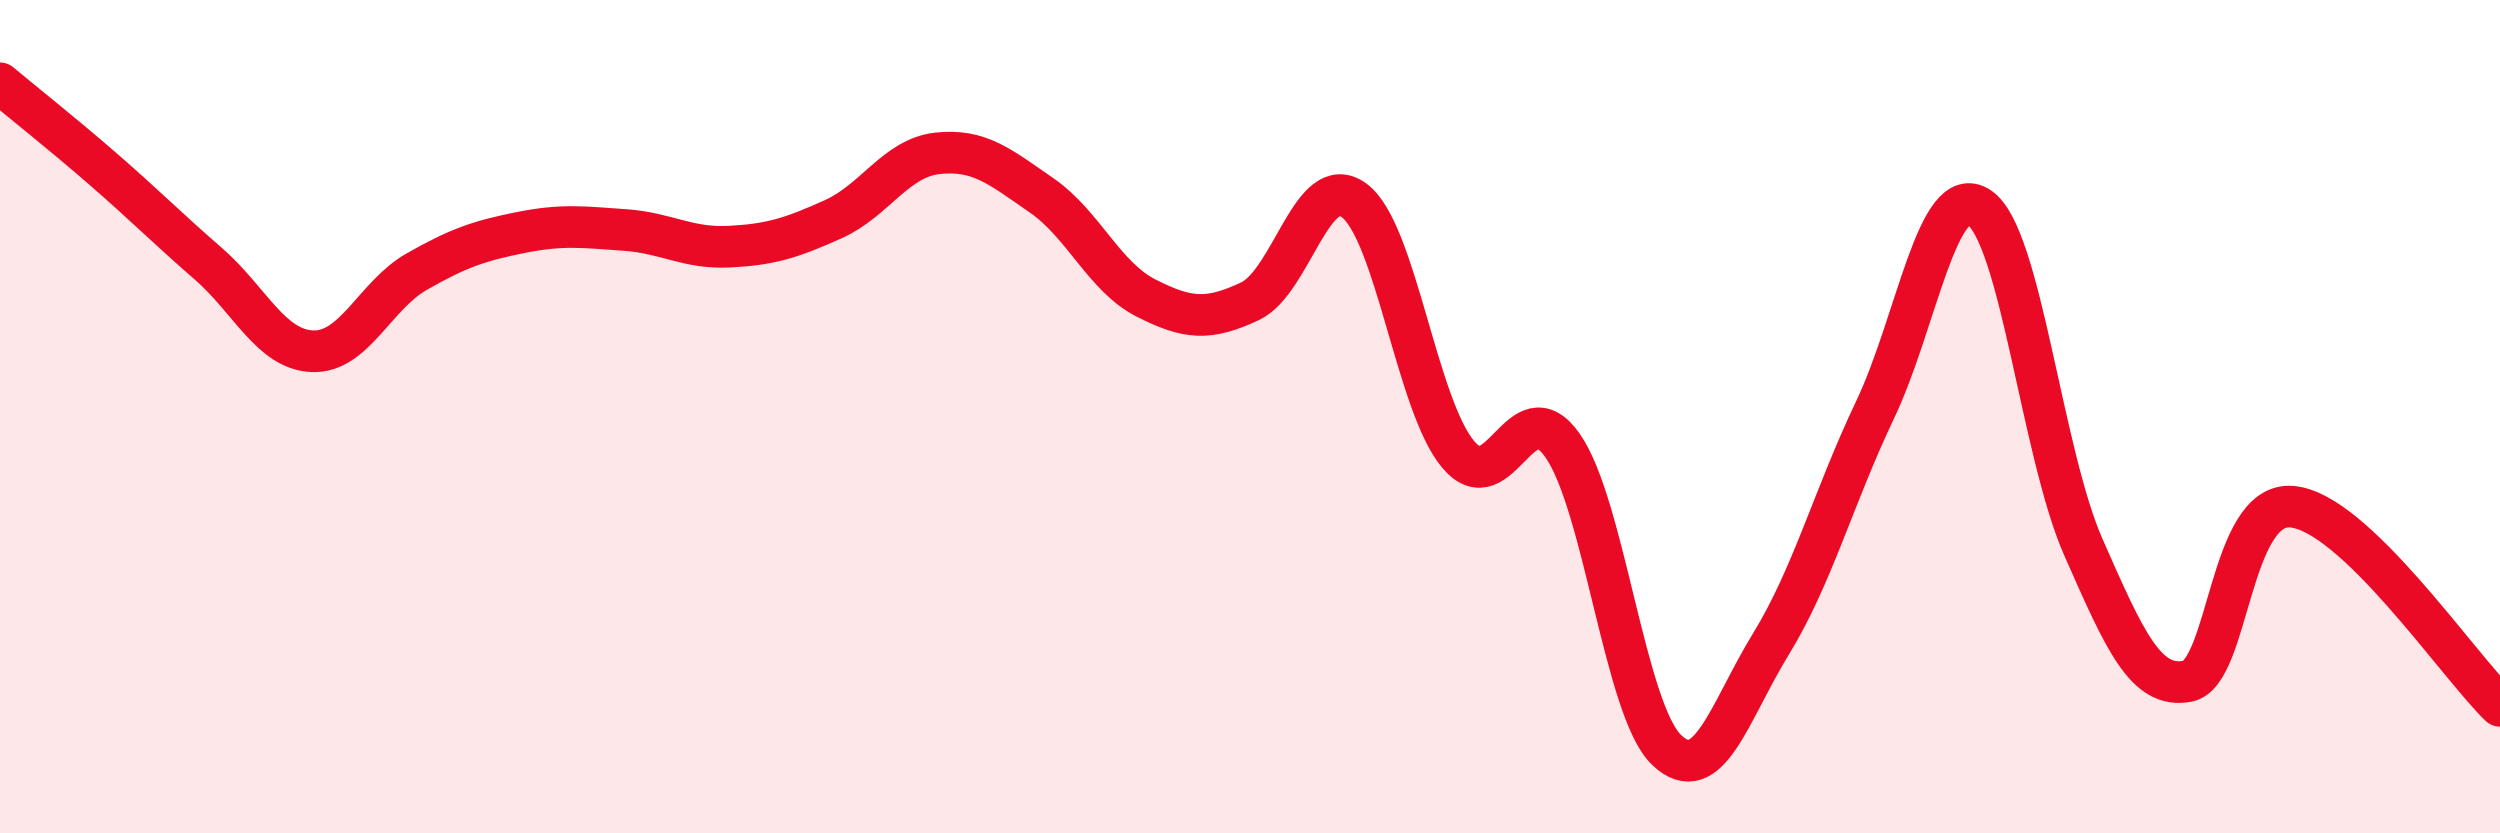
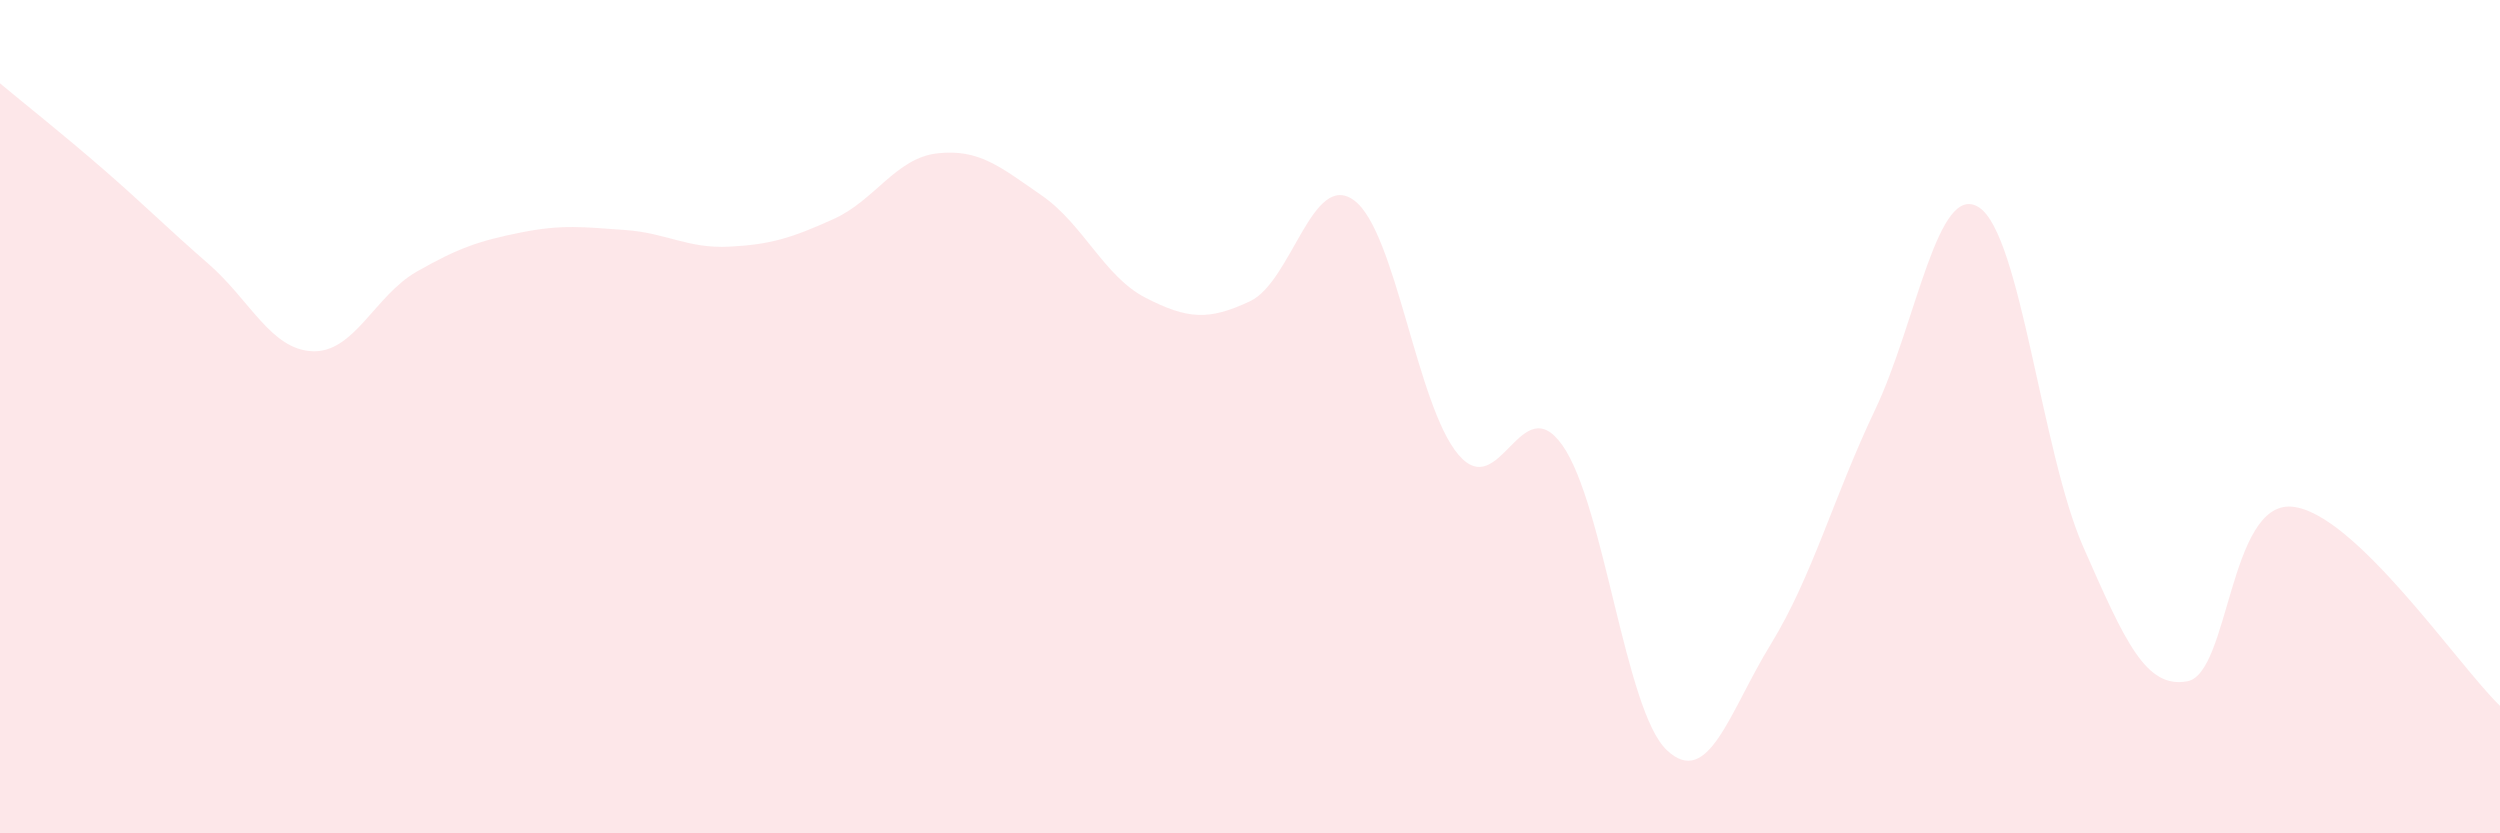
<svg xmlns="http://www.w3.org/2000/svg" width="60" height="20" viewBox="0 0 60 20">
  <path d="M 0,2 C 0.5,2.42 1.5,3.21 2.5,4.08 C 3.5,4.95 4,5.46 5,6.33 C 6,7.2 6.5,8.39 7.5,8.43 C 8.5,8.47 9,7.09 10,6.52 C 11,5.95 11.5,5.78 12.5,5.58 C 13.5,5.38 14,5.45 15,5.52 C 16,5.59 16.5,5.97 17.5,5.92 C 18.5,5.87 19,5.71 20,5.26 C 21,4.81 21.5,3.79 22.5,3.68 C 23.5,3.57 24,4 25,4.69 C 26,5.38 26.5,6.64 27.5,7.15 C 28.5,7.66 29,7.7 30,7.23 C 31,6.76 31.5,4.07 32.5,4.81 C 33.5,5.55 34,9.73 35,10.91 C 36,12.09 36.5,9.27 37.5,10.69 C 38.5,12.11 39,17.05 40,18 C 41,18.95 41.5,17.09 42.5,15.46 C 43.5,13.83 44,11.94 45,9.84 C 46,7.74 46.5,4.32 47.5,4.98 C 48.5,5.64 49,10.86 50,13.13 C 51,15.4 51.5,16.54 52.5,16.35 C 53.5,16.16 53.5,12.04 55,12.16 C 56.5,12.28 59,15.98 60,16.94L60 20L0 20Z" fill="#EB0A25" opacity="0.1" stroke-linecap="round" stroke-linejoin="round" />
-   <path d="M 0,2 C 0.5,2.42 1.5,3.21 2.5,4.08 C 3.5,4.95 4,5.46 5,6.33 C 6,7.2 6.5,8.39 7.5,8.43 C 8.5,8.47 9,7.09 10,6.52 C 11,5.95 11.5,5.78 12.5,5.58 C 13.5,5.38 14,5.45 15,5.52 C 16,5.59 16.5,5.97 17.5,5.92 C 18.5,5.87 19,5.71 20,5.26 C 21,4.81 21.5,3.79 22.5,3.68 C 23.5,3.57 24,4 25,4.69 C 26,5.38 26.5,6.64 27.5,7.15 C 28.5,7.66 29,7.7 30,7.23 C 31,6.76 31.5,4.07 32.5,4.81 C 33.5,5.55 34,9.73 35,10.91 C 36,12.09 36.5,9.27 37.5,10.69 C 38.5,12.11 39,17.05 40,18 C 41,18.95 41.5,17.09 42.5,15.46 C 43.5,13.83 44,11.94 45,9.84 C 46,7.74 46.5,4.32 47.5,4.98 C 48.5,5.64 49,10.86 50,13.13 C 51,15.4 51.5,16.54 52.5,16.35 C 53.5,16.16 53.5,12.04 55,12.16 C 56.5,12.28 59,15.98 60,16.94" stroke="#EB0A25" stroke-width="1" fill="none" stroke-linecap="round" stroke-linejoin="round" />
</svg>